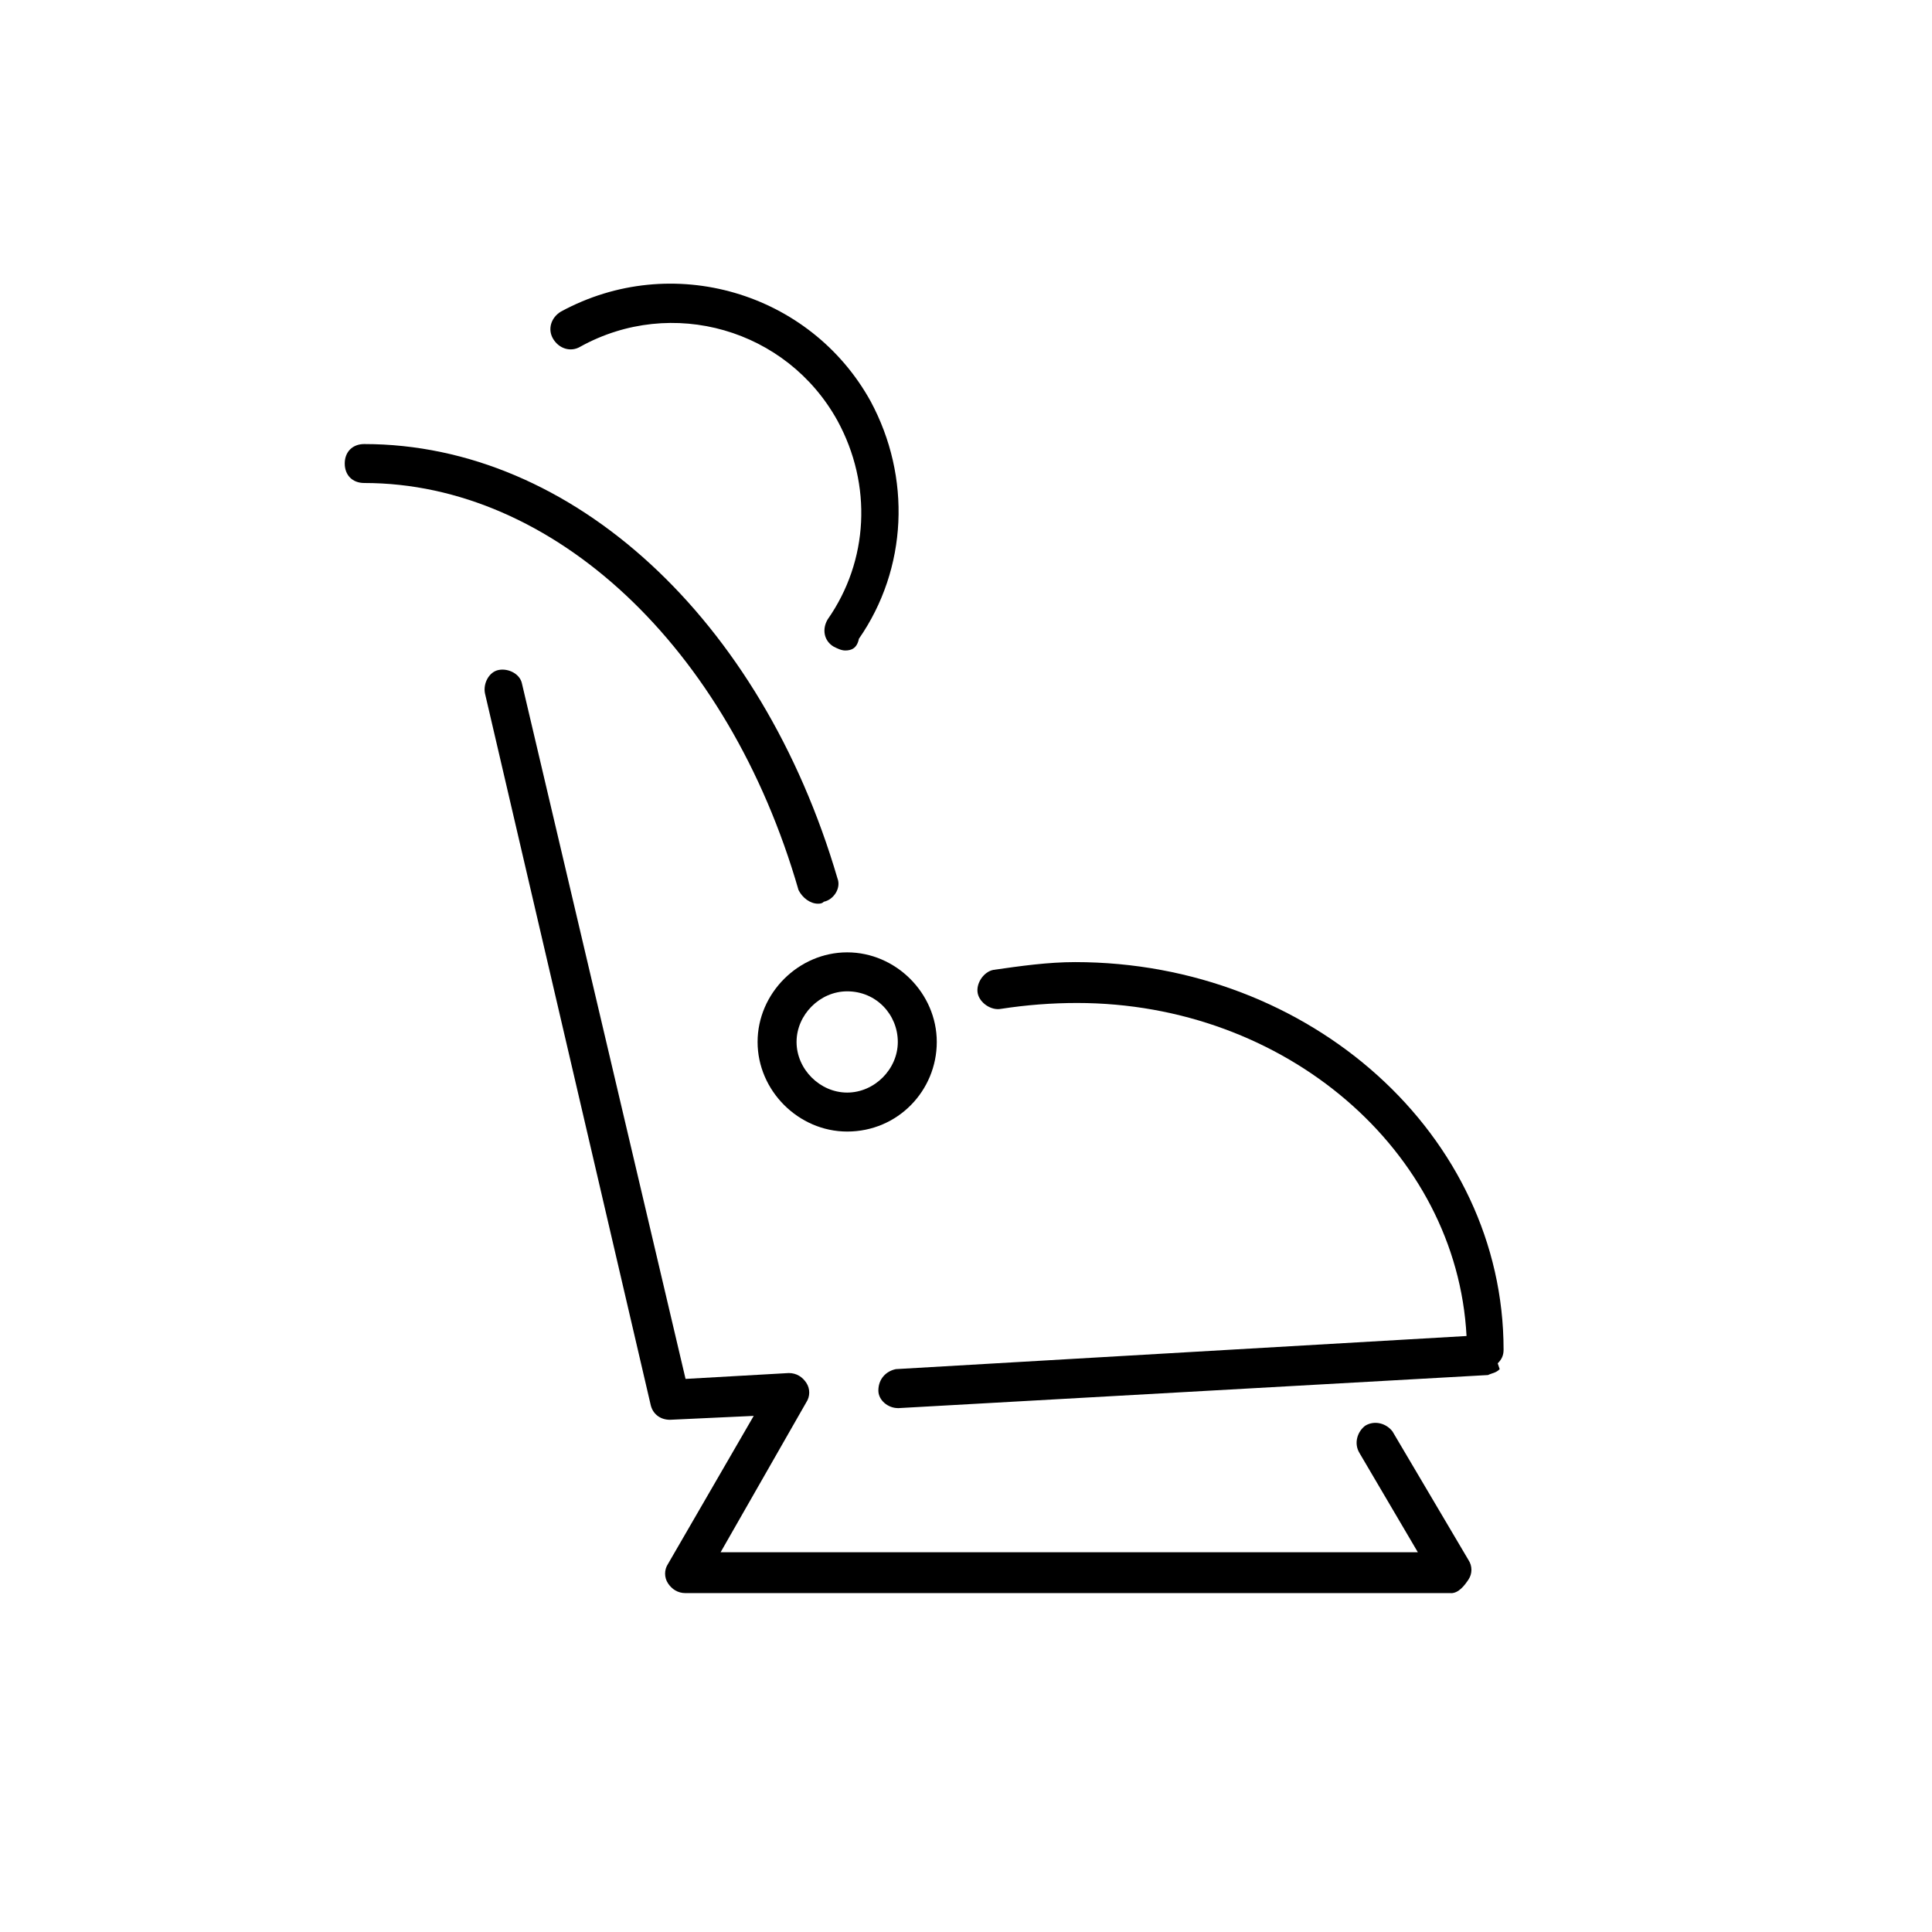
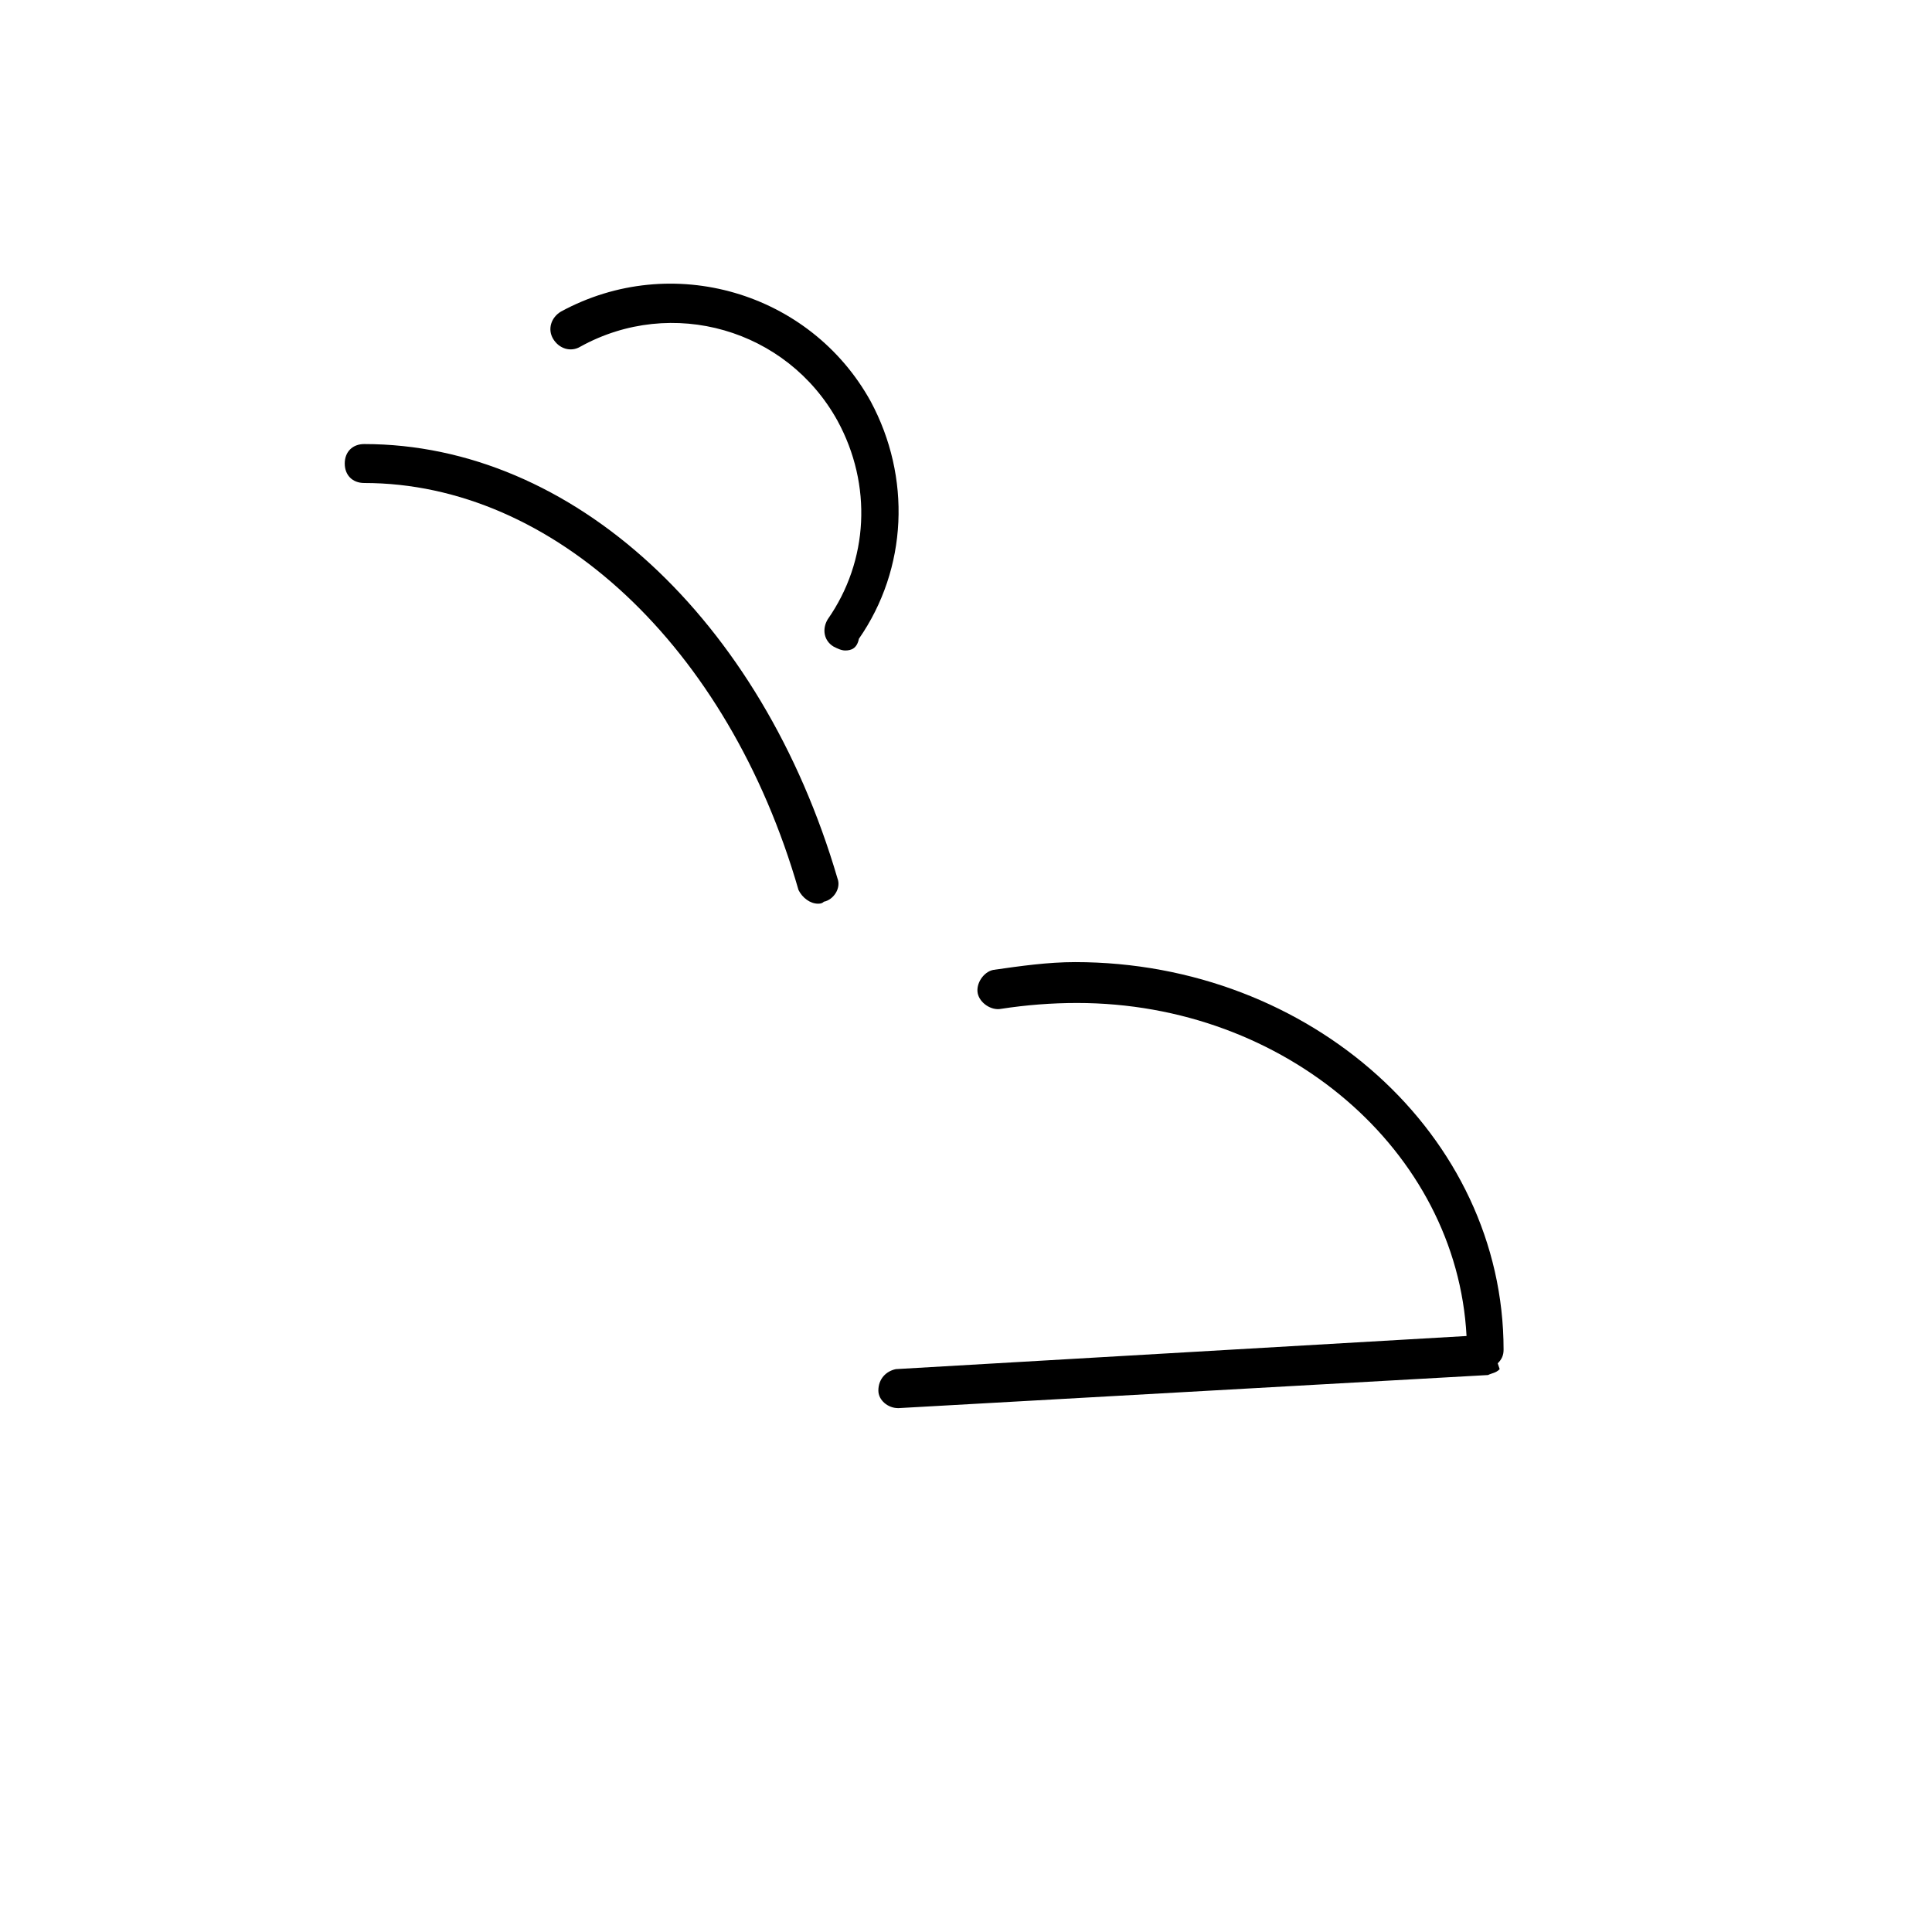
<svg xmlns="http://www.w3.org/2000/svg" version="1.1" width="64" height="64" viewBox="0 0 64 64">
  <title>icon-child-seat</title>
  <path d="M29.742 46.645c-0.323 0-0.645-0.258-0.645-0.581 0-0.387 0.258-0.645 0.581-0.71l18.903-1.097c-0.323-6.129-6-11.032-12.903-11.032 0 0 0 0 0 0-0.839 0-1.677 0.065-2.516 0.194-0.323 0.065-0.71-0.194-0.774-0.516s0.194-0.71 0.516-0.774c0.903-0.129 1.806-0.258 2.71-0.258 0 0 0 0 0 0 7.806 0 14.194 5.742 14.194 12.839 0 0.194-0.065 0.323-0.194 0.452l0.065 0.194c-0.129 0.129-0.258 0.129-0.387 0.194l-19.548 1.097c0.064 0 0 0 0 0z" />
-   <path d="M48.065 52.774h-25.355c-0.258 0-0.452-0.129-0.581-0.323s-0.129-0.452 0-0.645l2.839-4.903-2.774 0.129c-0.323 0-0.581-0.194-0.645-0.516l-5.484-23.548c-0.065-0.323 0.129-0.71 0.452-0.774s0.71 0.129 0.774 0.452l5.419 23.032 3.419-0.194c0.258 0 0.452 0.129 0.581 0.323s0.129 0.452 0 0.645l-2.839 4.968h23.097l-1.935-3.29c-0.194-0.323-0.065-0.71 0.194-0.903 0.323-0.194 0.71-0.065 0.903 0.194l2.516 4.258c0.129 0.194 0.129 0.452 0 0.645s-0.323 0.452-0.581 0.452z" />
  <path d="M28 21.548c-0.129 0-0.258-0.064-0.387-0.129-0.323-0.194-0.387-0.581-0.194-0.903 1.355-1.936 1.484-4.452 0.323-6.581-1.677-3.032-5.484-4.129-8.516-2.452-0.323 0.194-0.71 0.065-0.903-0.258s-0.064-0.71 0.258-0.903c3.677-2 8.258-0.645 10.258 2.968 1.355 2.516 1.226 5.548-0.387 7.871-0.064 0.323-0.258 0.387-0.452 0.387z" />
-   <path d="M28.064 37.484c-1.613 0-2.968-1.355-2.968-2.968s1.355-2.968 2.968-2.968c1.613 0 2.968 1.355 2.968 2.968s-1.29 2.968-2.968 2.968zM28.064 32.839c-0.903 0-1.677 0.774-1.677 1.677s0.774 1.677 1.677 1.677 1.677-0.774 1.677-1.677-0.71-1.677-1.677-1.677z" />
  <path d="M27.097 29.936c-0.258 0-0.516-0.194-0.645-0.452-2.323-8.064-8.129-13.484-14.387-13.484-0.387 0-0.645-0.258-0.645-0.645s0.258-0.645 0.645-0.645c6.903 0 13.161 5.806 15.677 14.387 0.129 0.323-0.129 0.71-0.452 0.774-0.064 0.064-0.129 0.064-0.194 0.064z" />
</svg>